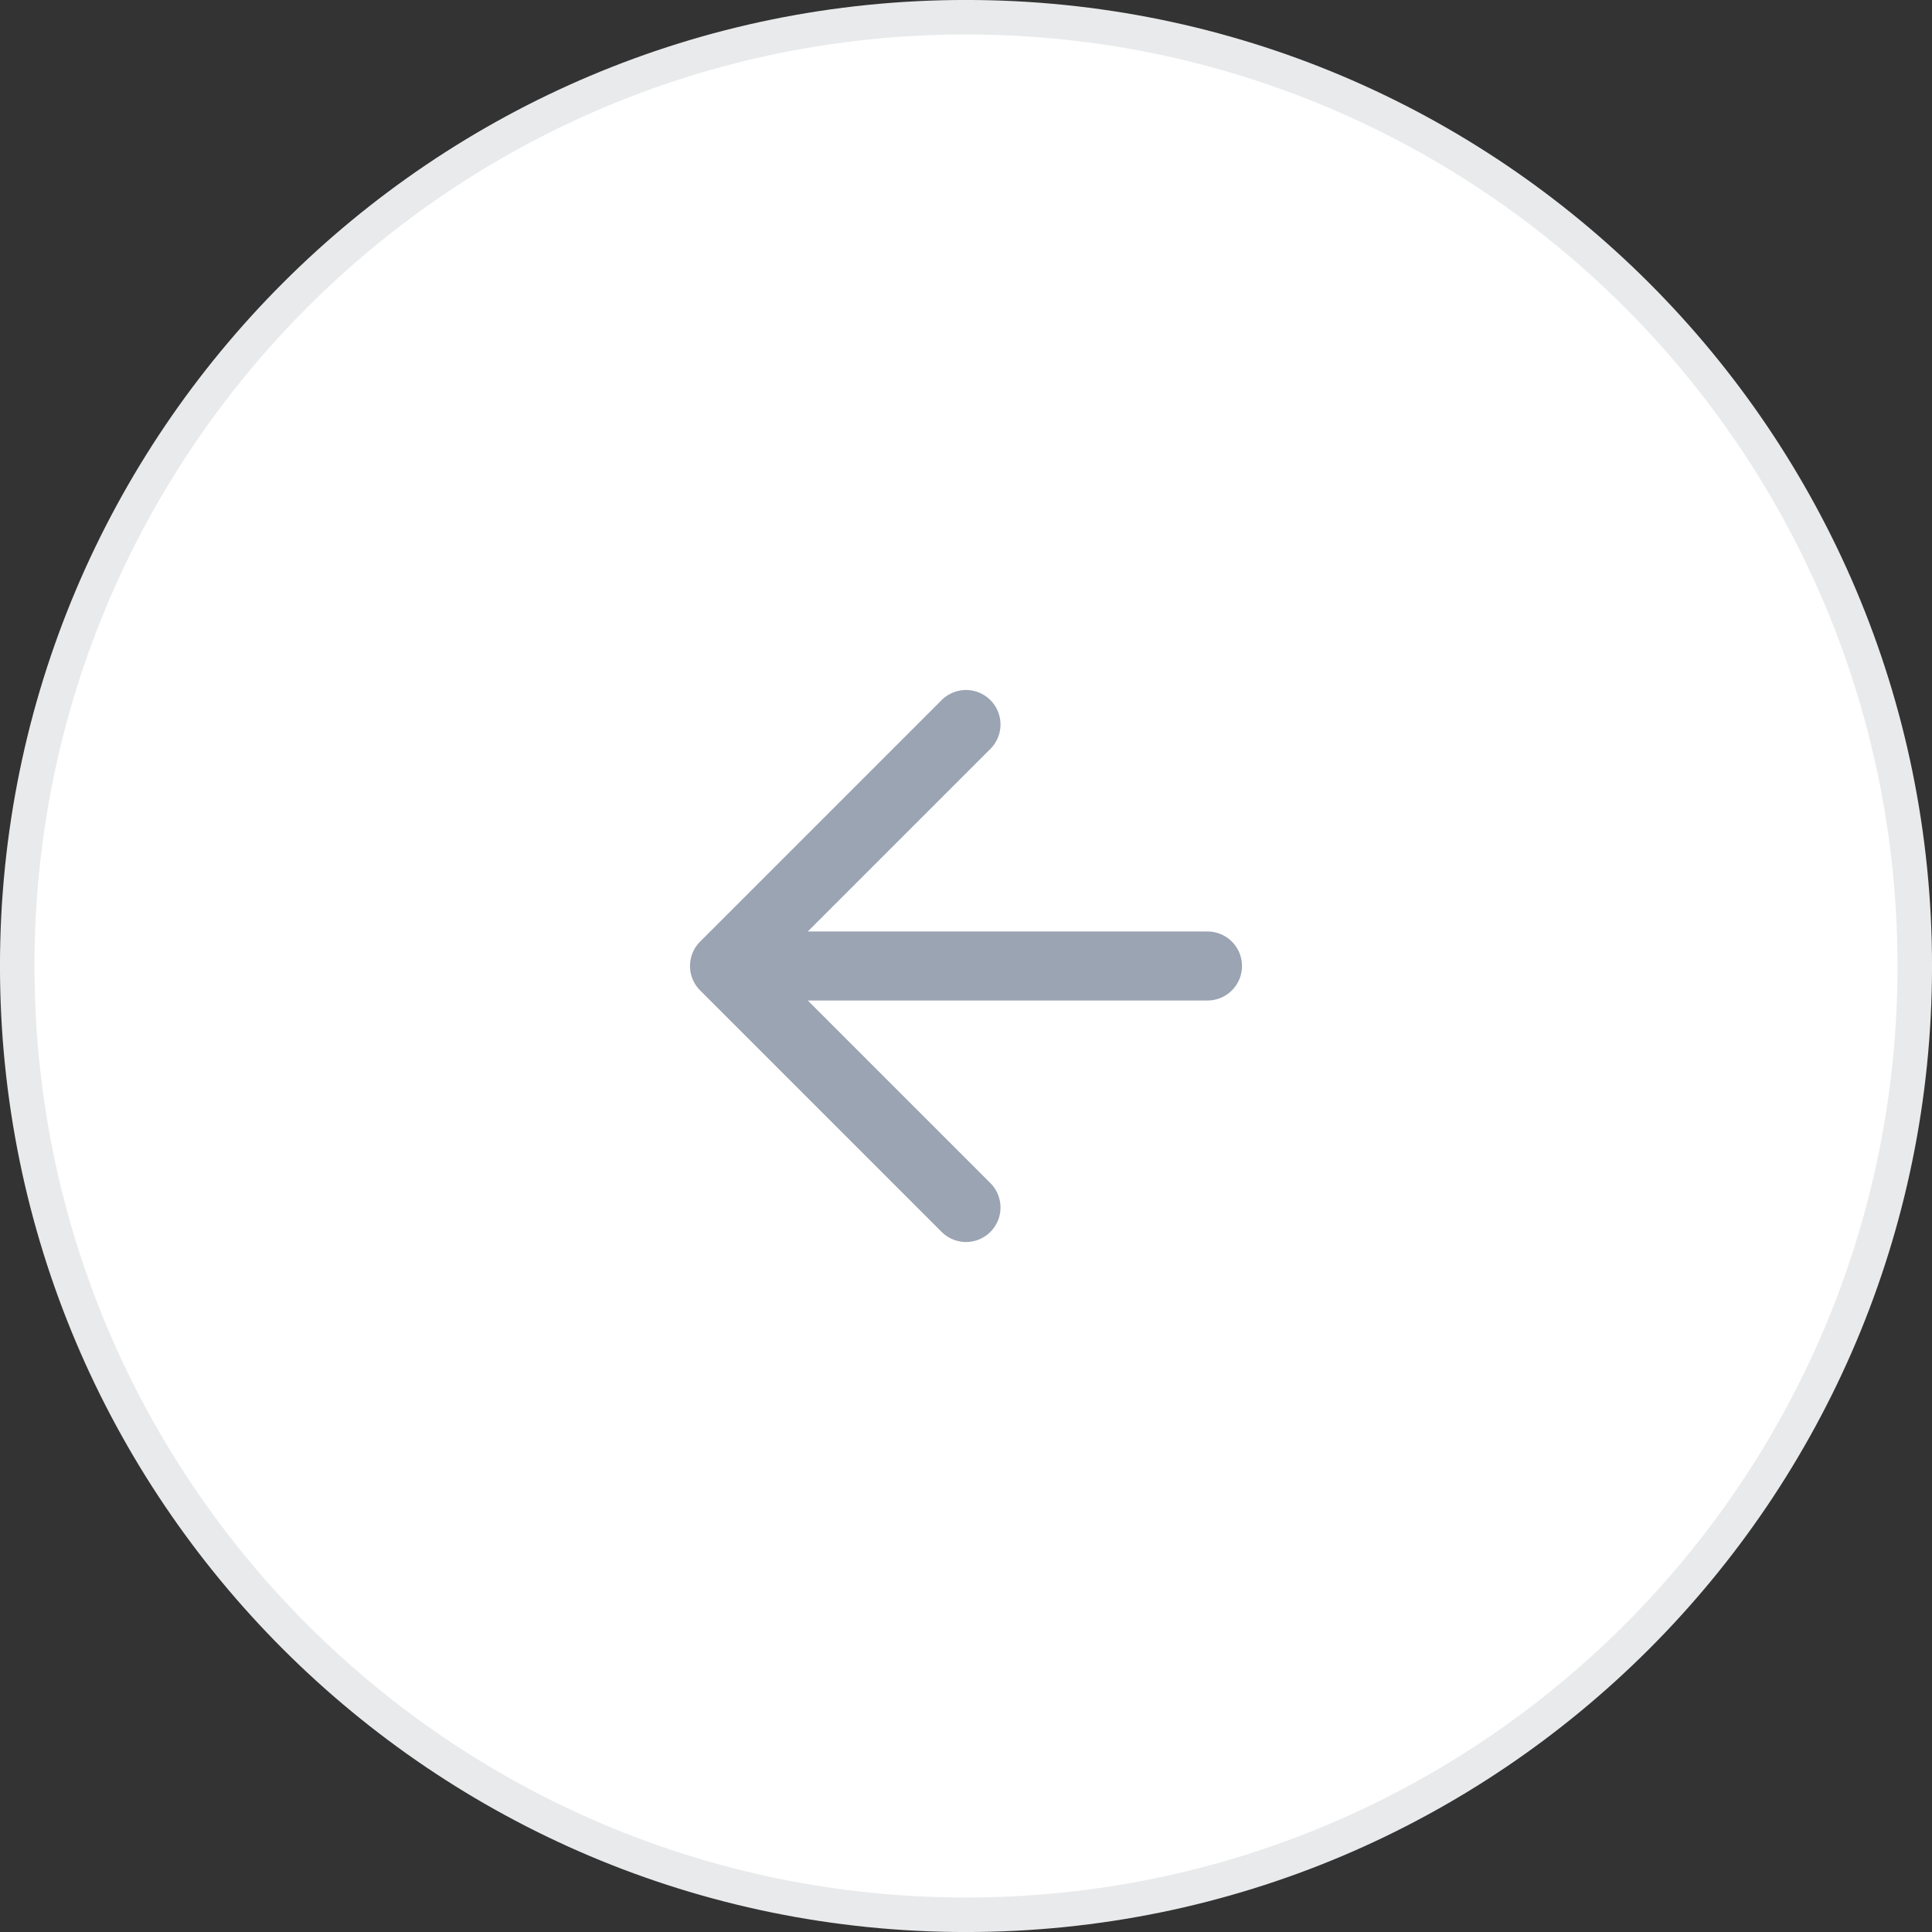
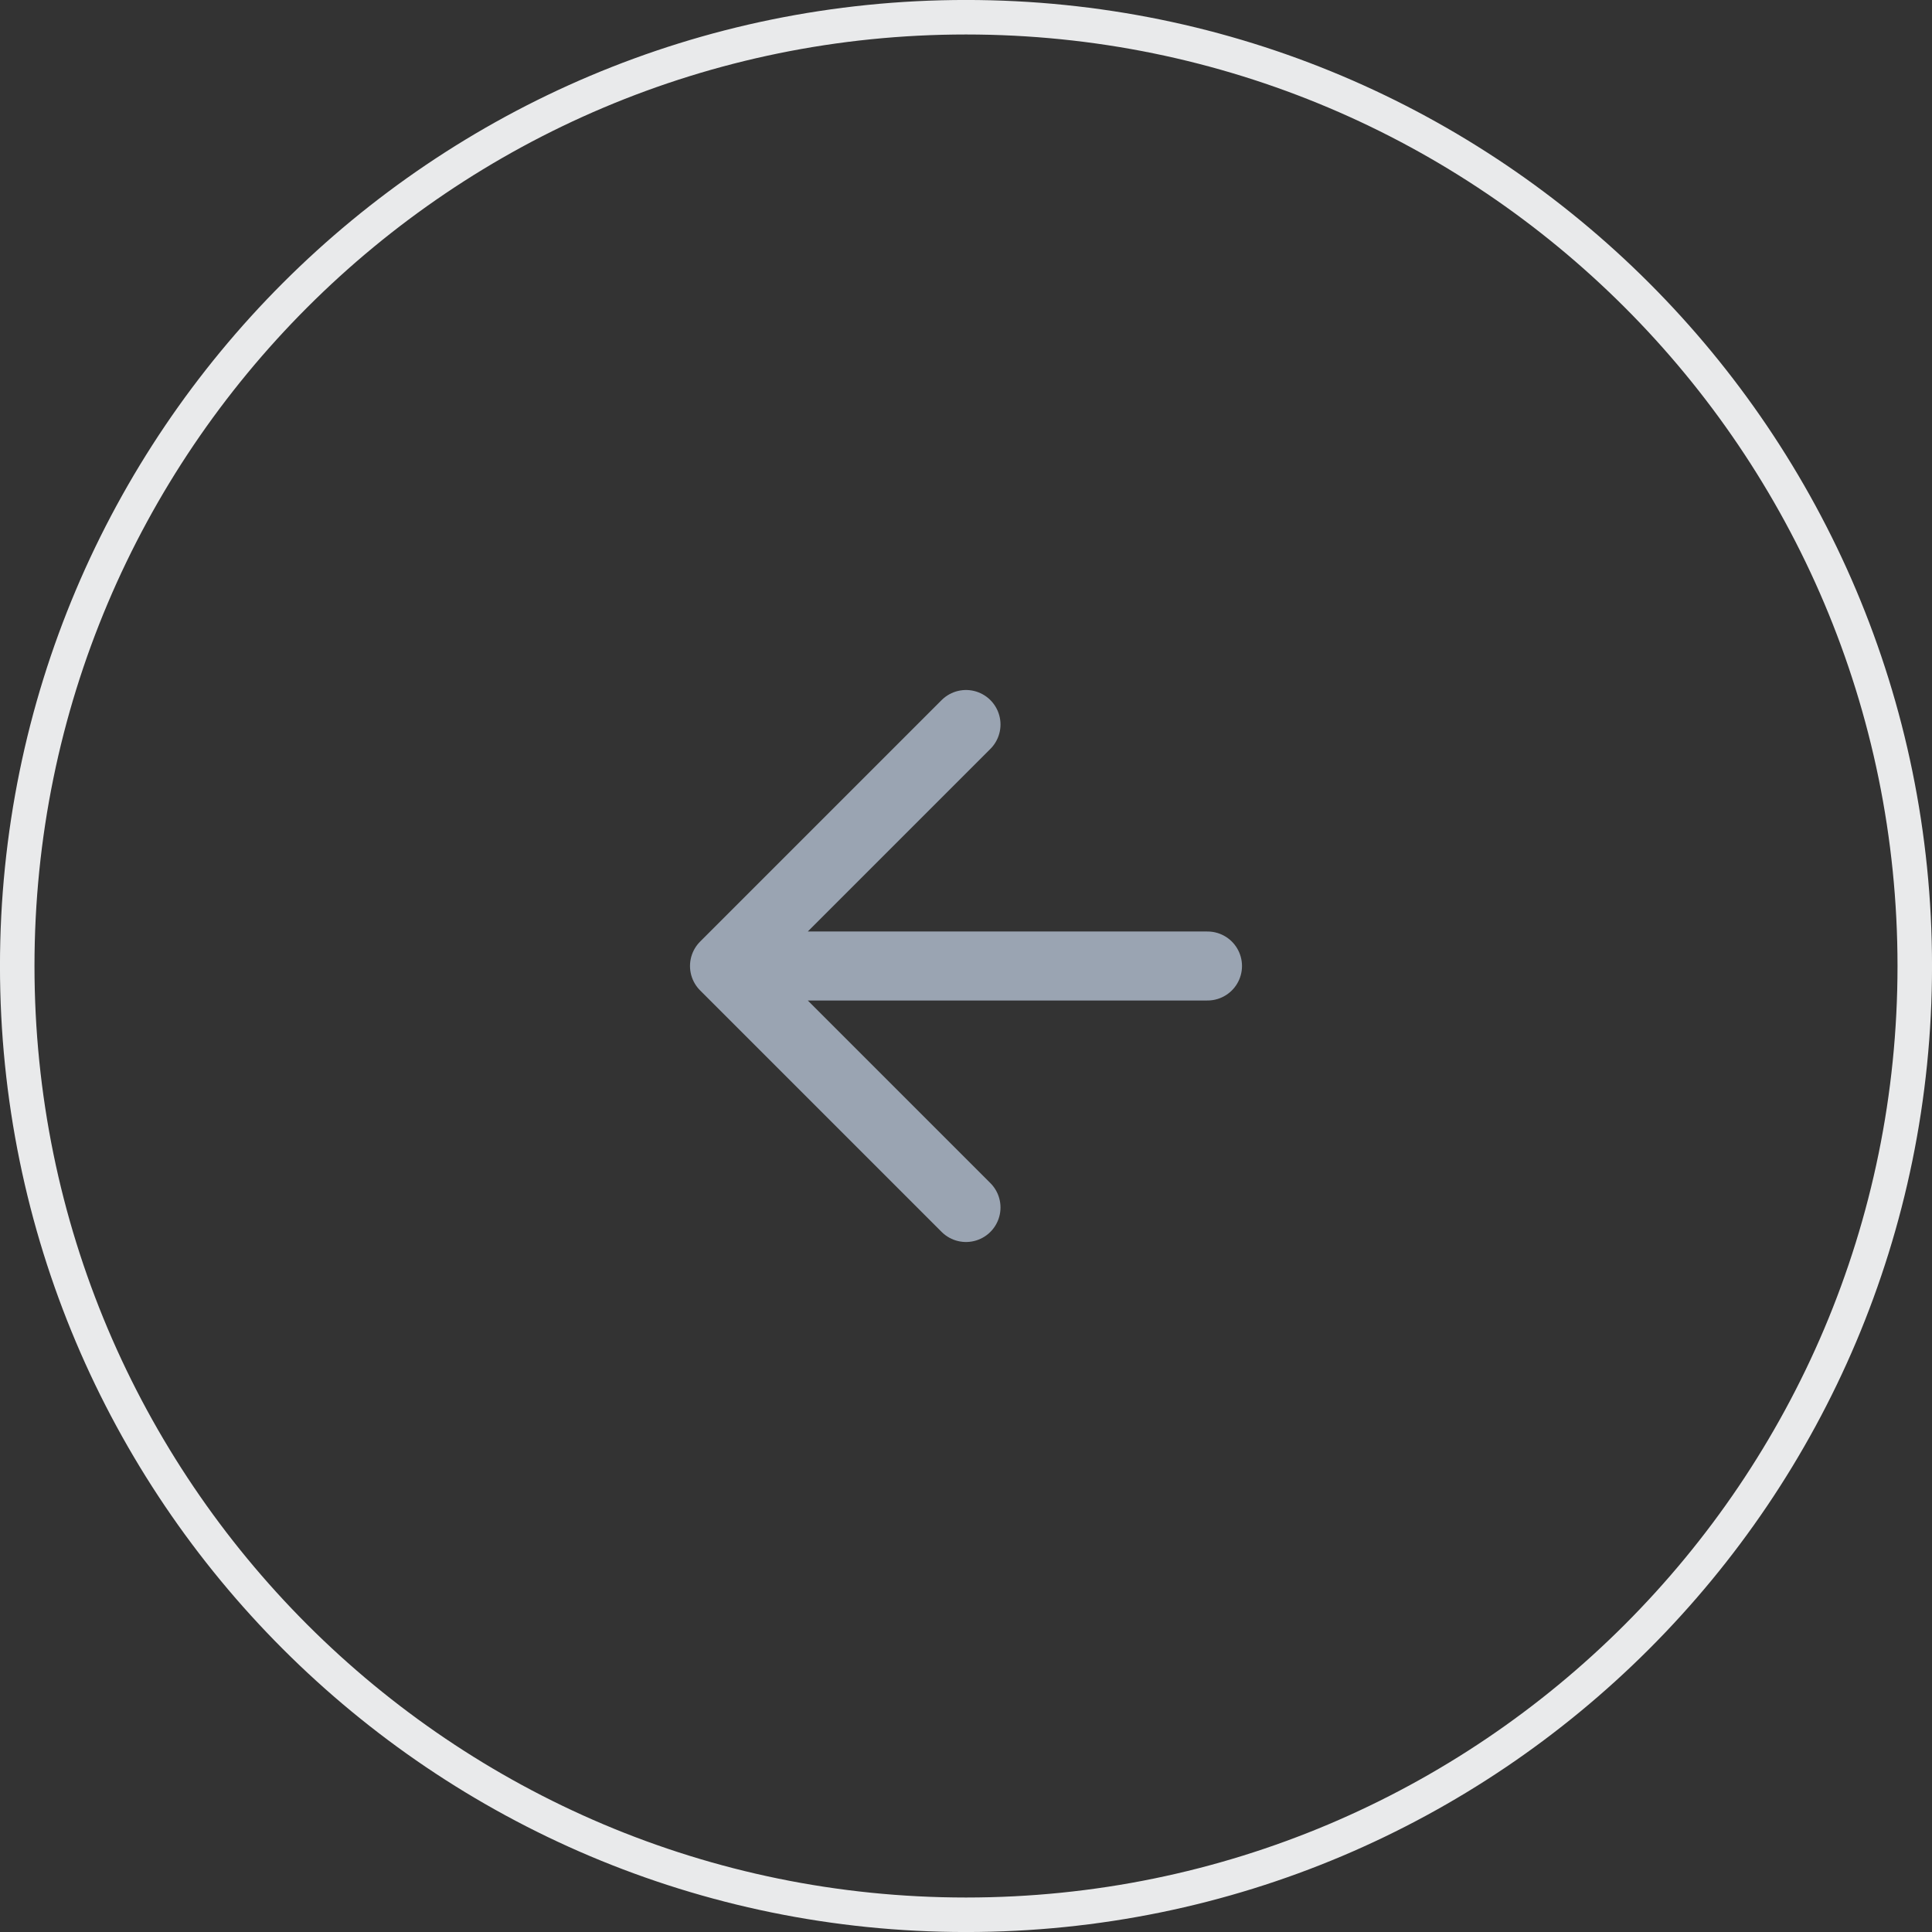
<svg xmlns="http://www.w3.org/2000/svg" width="73" height="73" viewBox="0 0 73 73" fill="none">
  <rect x="0" y="0" width="73" height="73" fill="#333333" stroke="none" />
-   <path d="M36.5 0.651C56.298 0.651 72.349 16.702 72.349 36.5C72.349 56.298 56.298 72.349 36.5 72.349C16.702 72.349 0.651 56.298 0.651 36.5C0.651 16.702 16.702 0.651 36.5 0.651Z" fill="white" />
  <path d="M36.5 0.651C56.298 0.651 72.349 16.702 72.349 36.5C72.349 56.298 56.298 72.349 36.5 72.349C16.702 72.349 0.651 56.298 0.651 36.5C0.651 16.702 16.702 0.651 36.5 0.651Z" stroke="#E9EAEB" stroke-width="1.304" />
  <path d="M45.625 36.5H27.375M27.375 36.5L36.5 45.625M27.375 36.5L36.5 27.375" stroke="#9AA4B2" stroke-width="2.607" stroke-linecap="round" stroke-linejoin="round" />
</svg>